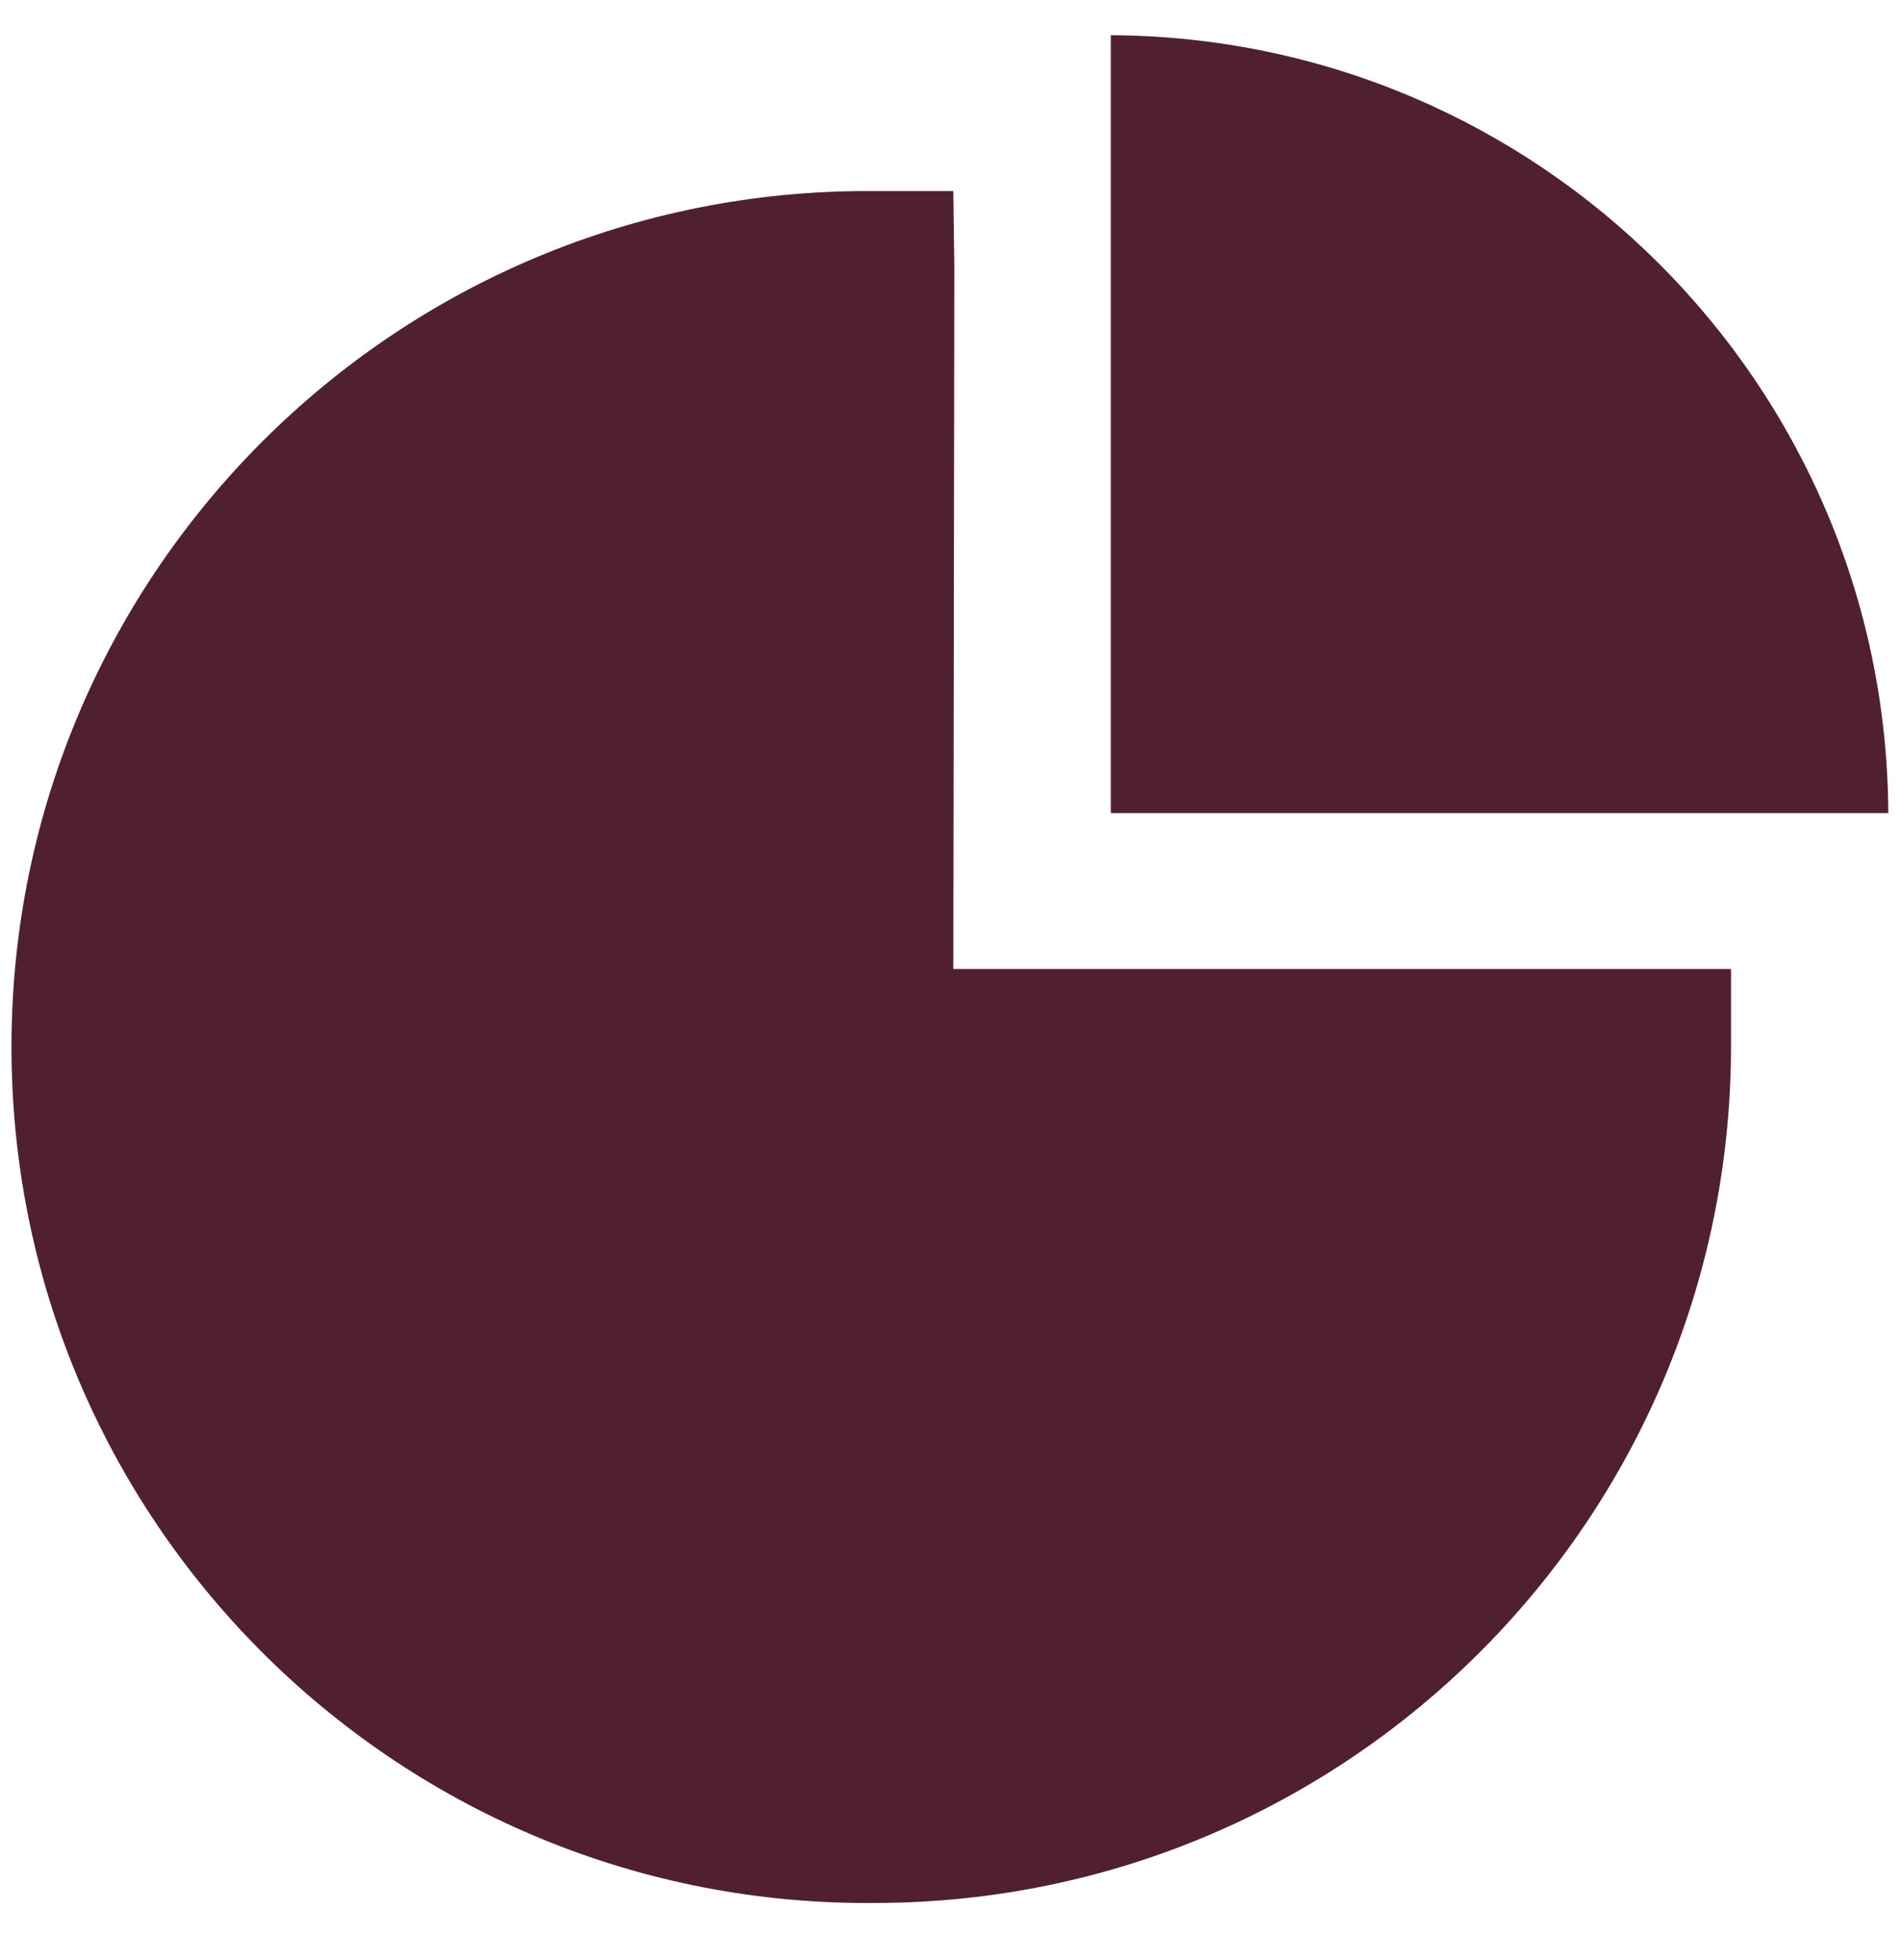
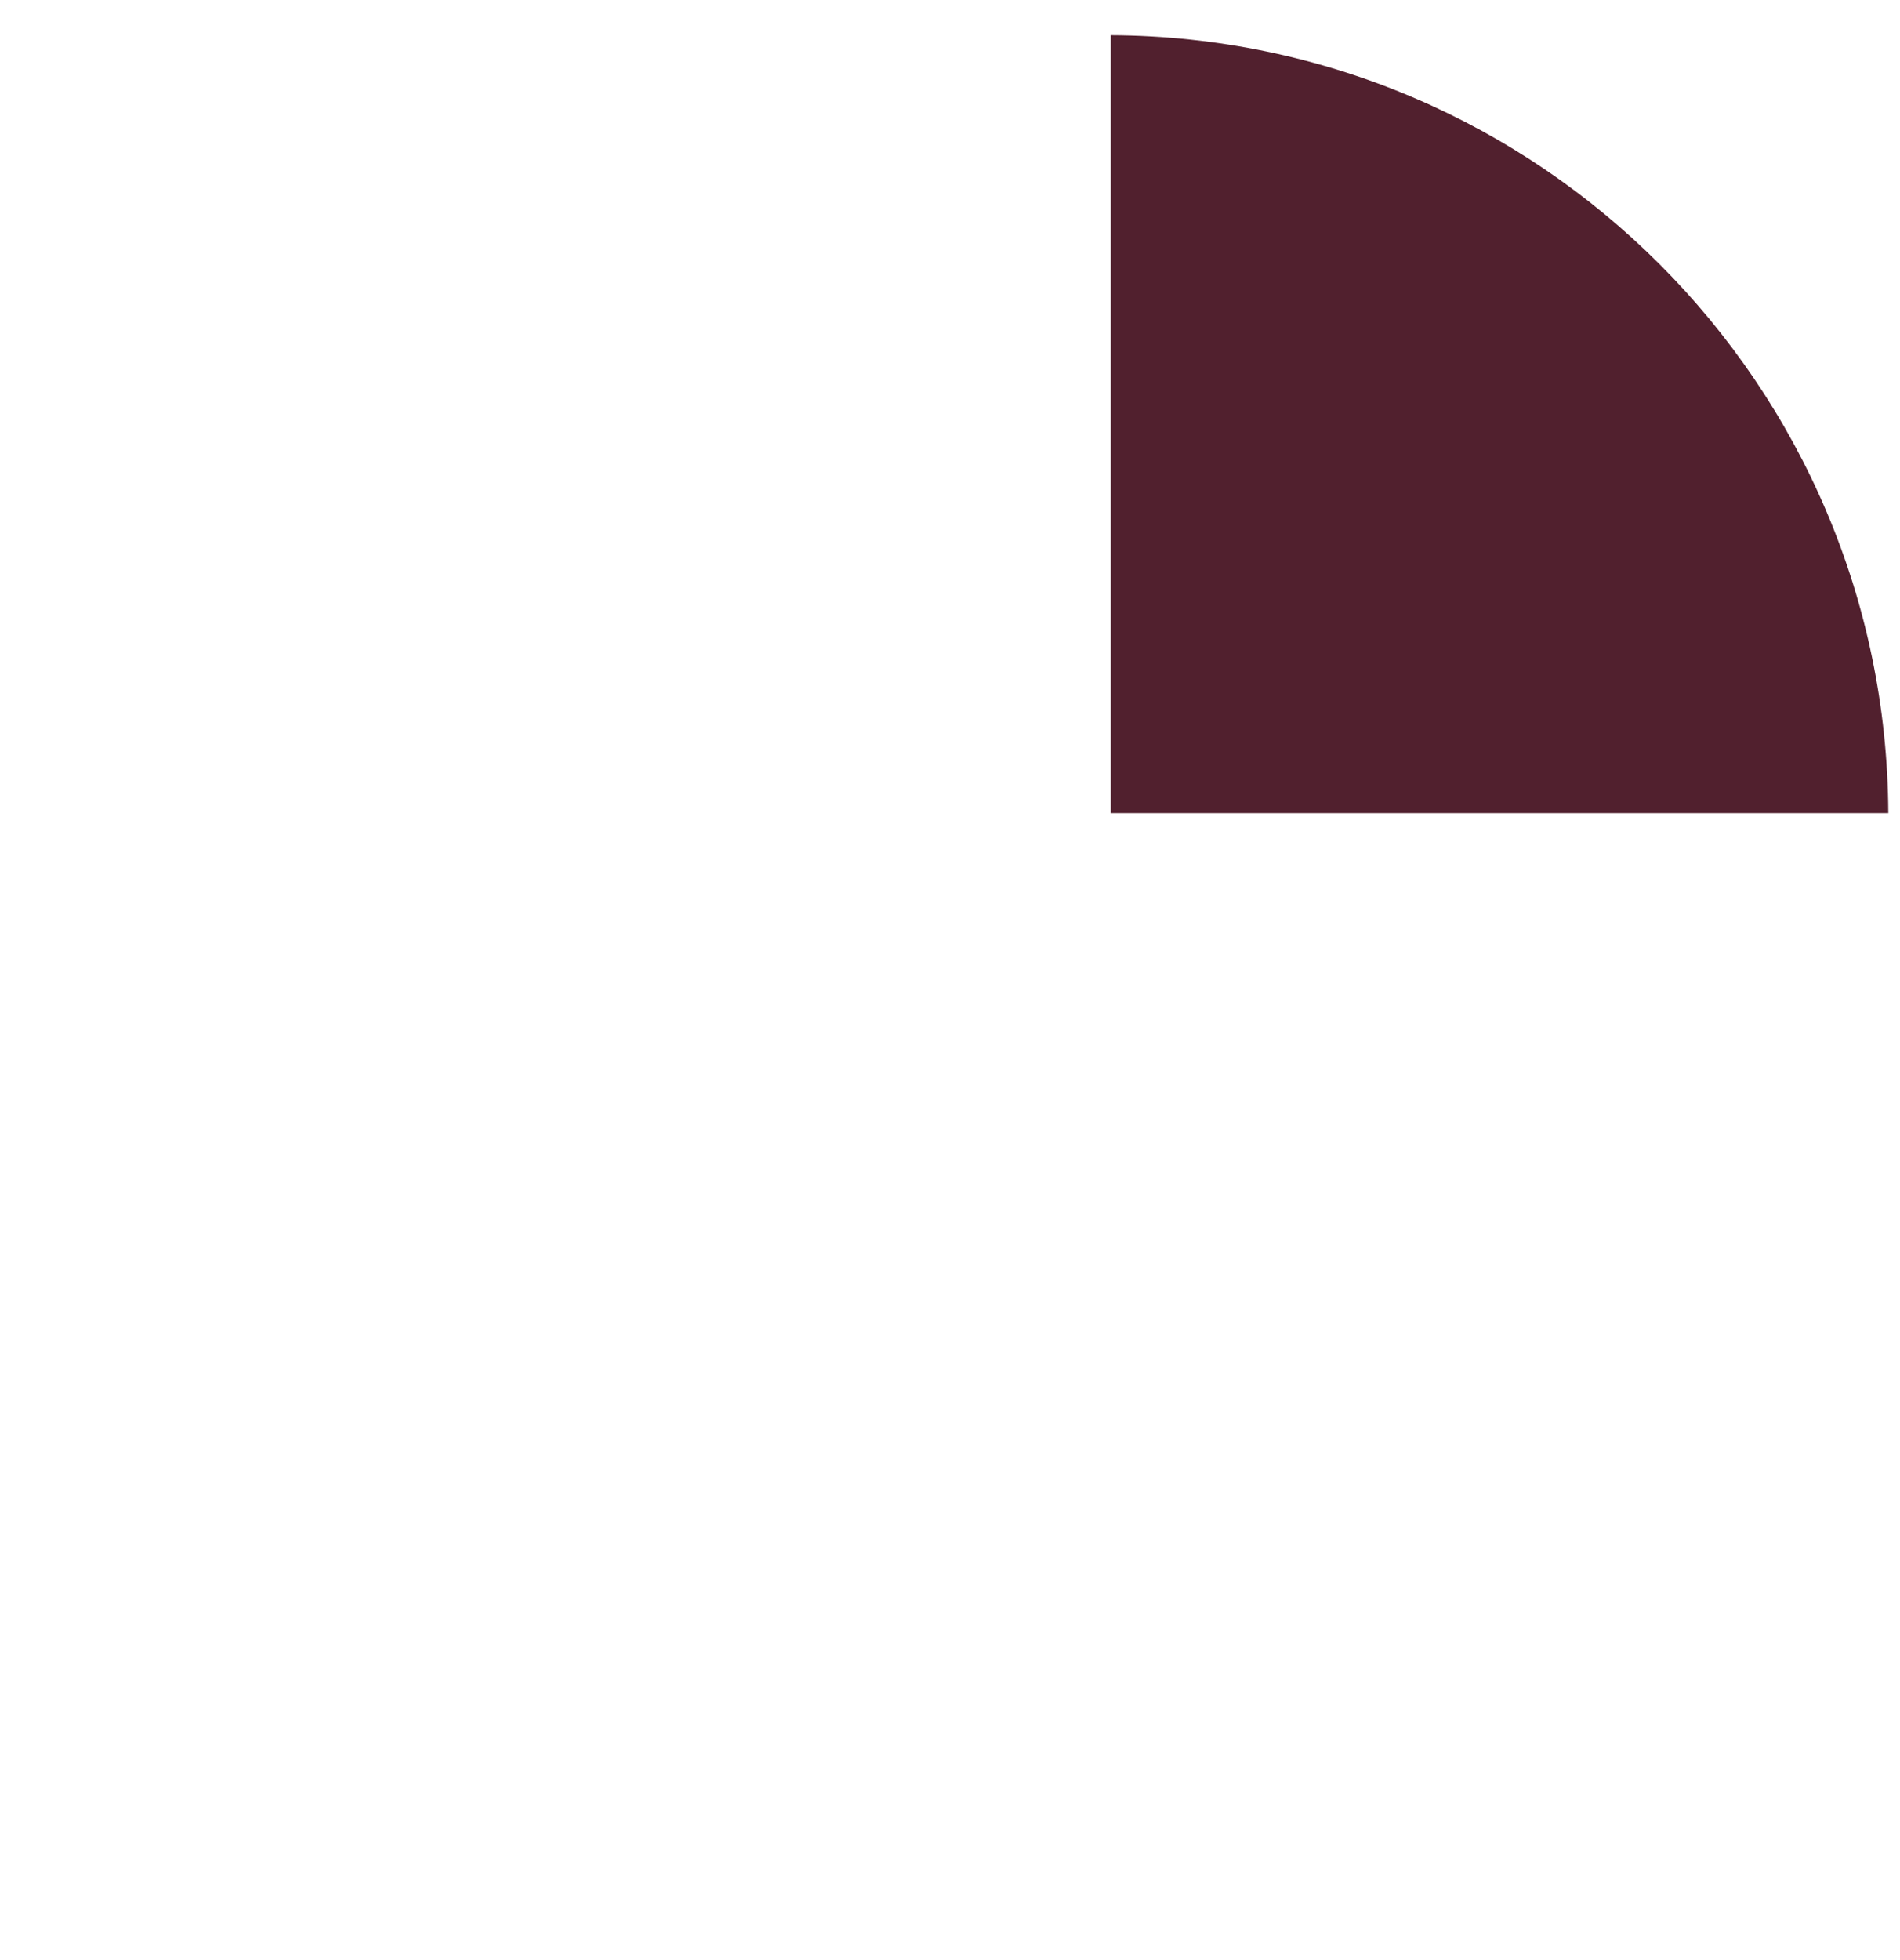
<svg xmlns="http://www.w3.org/2000/svg" width="32" height="33" viewBox="0 0 32 33" fill="none">
-   <path d="M16.073 4.53L16.056 3.217H14.742C14.651 3.216 14.559 3.216 14.467 3.217C6.508 3.293 0.118 9.806 0.194 17.765C0.27 25.724 6.784 32.114 14.742 32.038C22.697 32.029 29.144 25.583 29.154 17.628V16.314H16.056L16.073 4.53Z" fill="#51202E" />
  <path d="M18.708 0.593V13.689H31.803C31.769 6.471 25.926 0.627 18.708 0.593Z" fill="#51202E" />
</svg>